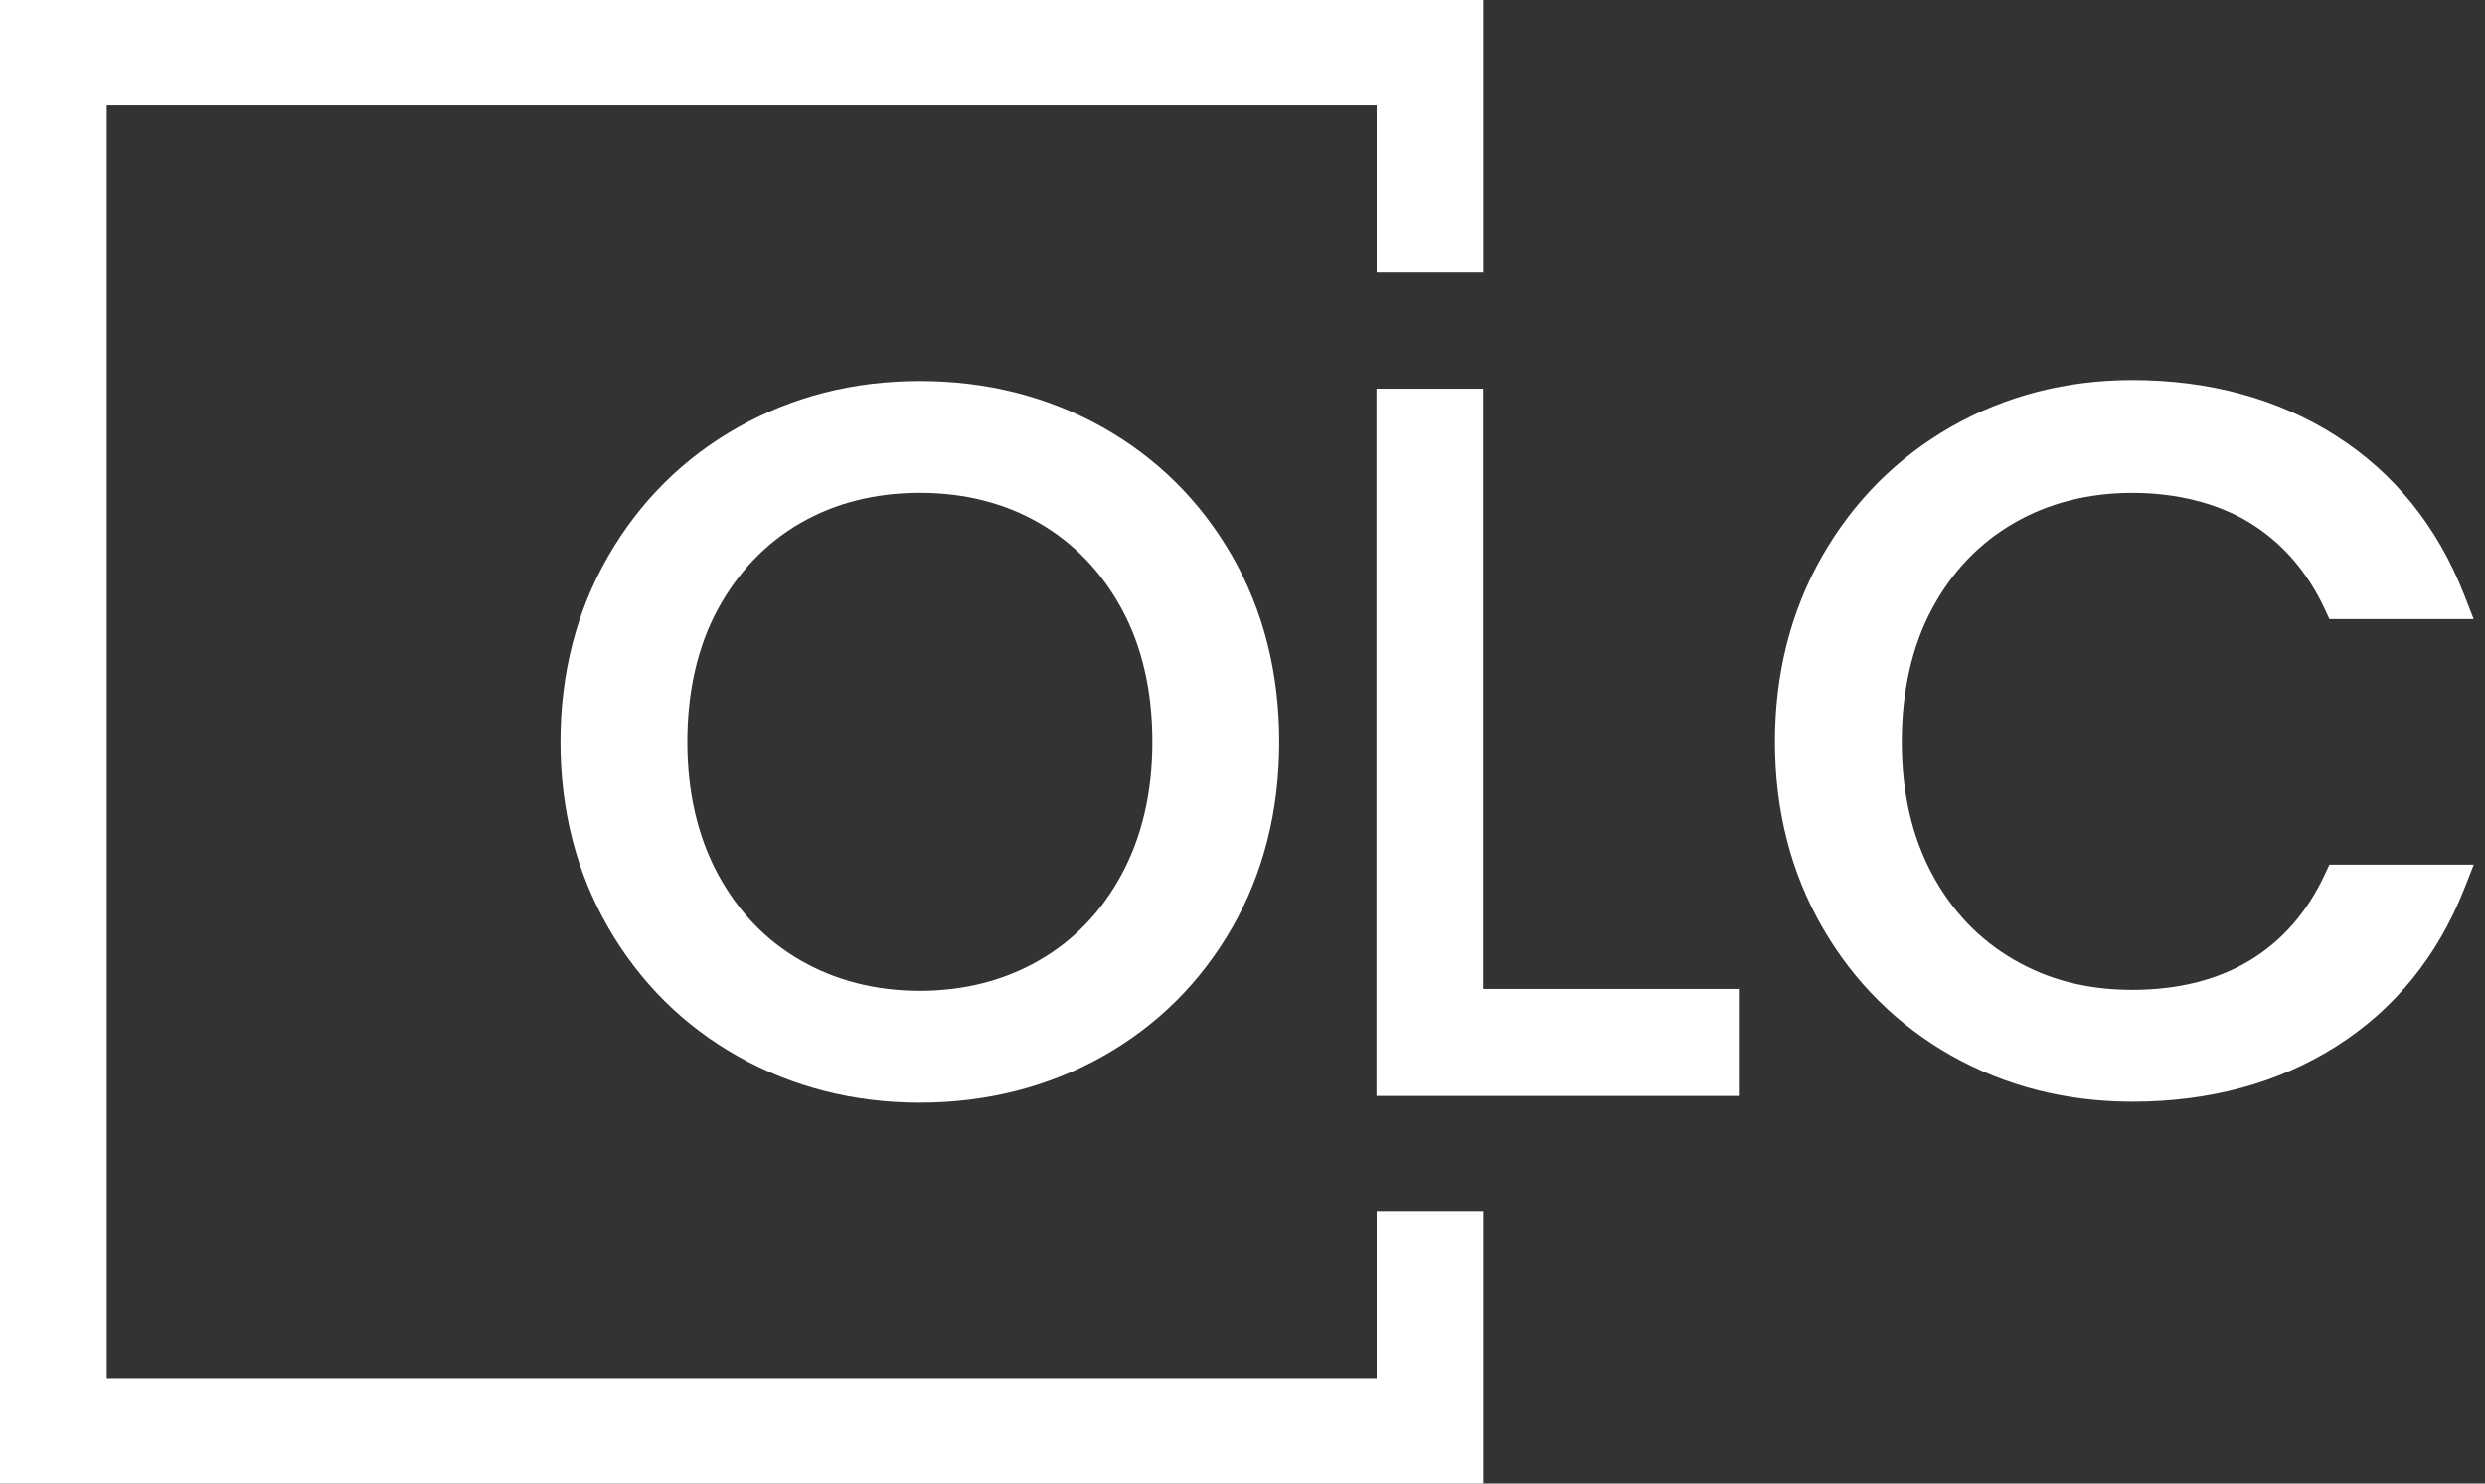
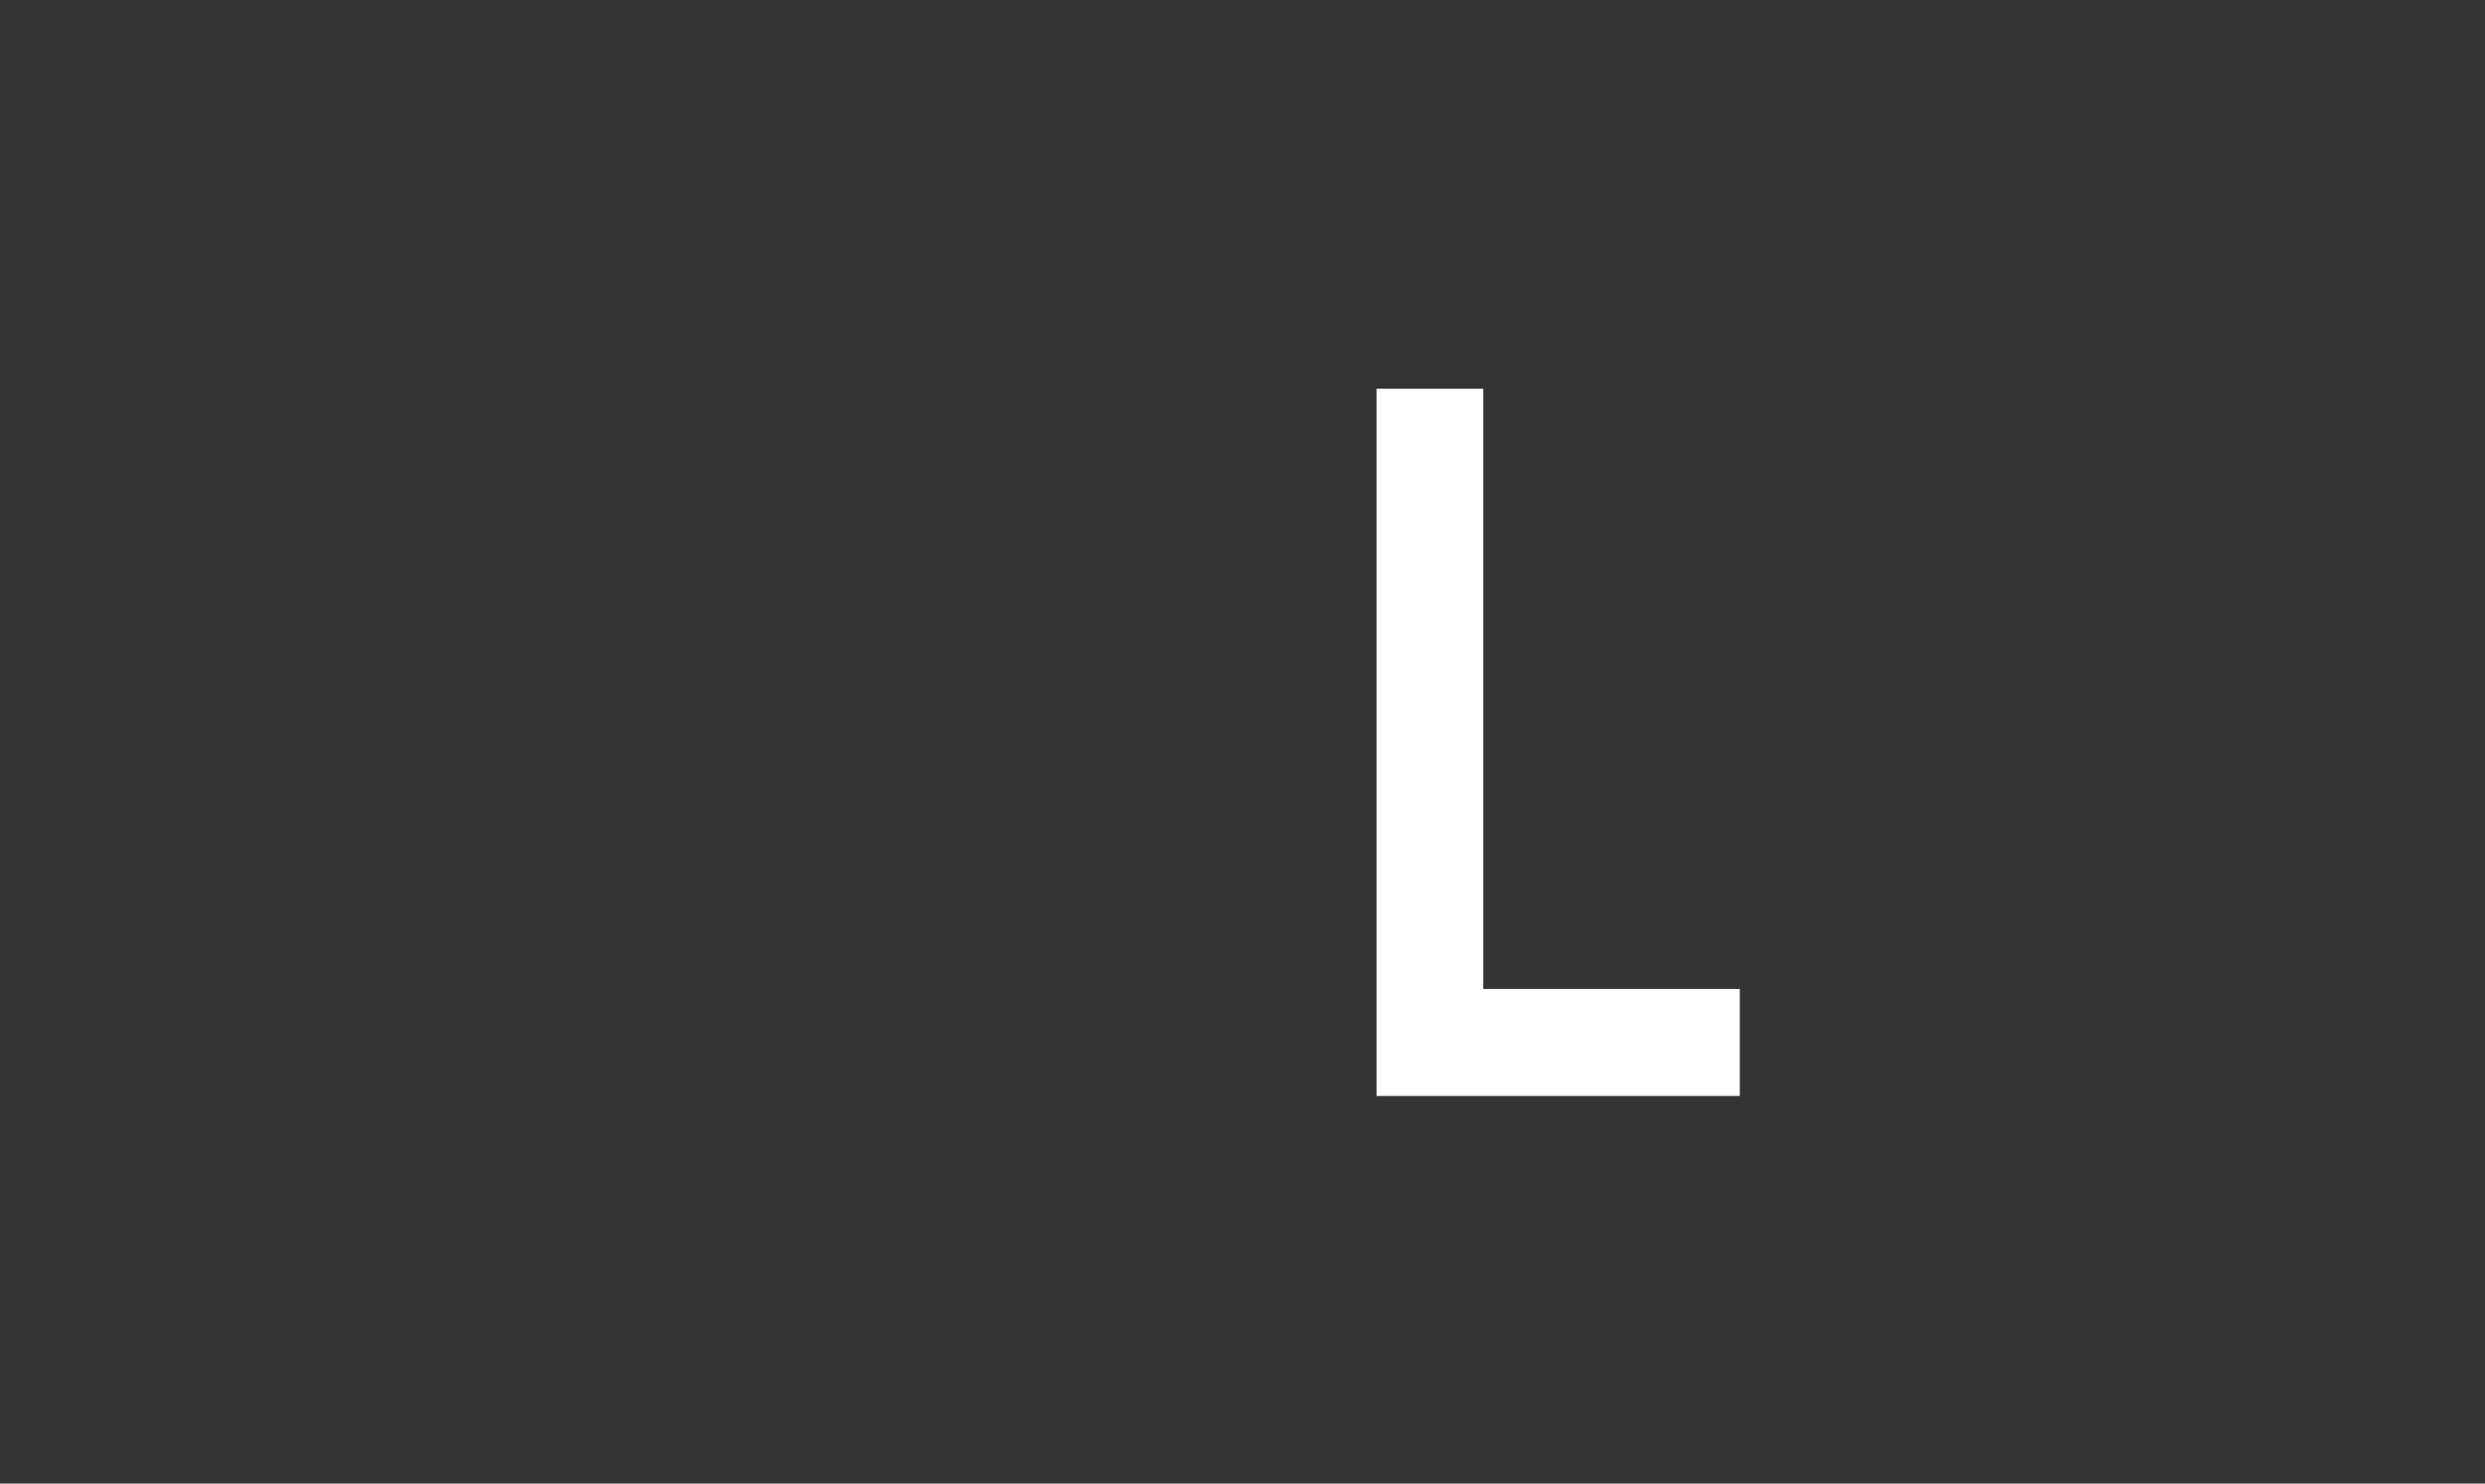
<svg xmlns="http://www.w3.org/2000/svg" width="67" height="40" viewBox="0 0 67 40" fill="none">
  <rect x="0" y="0" width="67" height="40" fill="#333333" stroke="none" />
-   <path d="M37.118 37.157H2.878V2.843H37.118V7.349H39.995V0H0V40H39.995V32.651H37.118V37.157Z" fill="white" />
-   <path d="M29.721 11.517C28.251 10.691 26.595 10.273 24.801 10.273C23.006 10.273 21.377 10.691 19.906 11.517C18.434 12.345 17.253 13.515 16.398 14.996C15.544 16.475 15.111 18.159 15.111 20.002C15.111 21.844 15.544 23.529 16.398 25.007C17.253 26.488 18.433 27.659 19.906 28.486C21.375 29.312 23.023 29.731 24.801 29.731C26.579 29.731 28.252 29.312 29.721 28.486C31.194 27.659 32.37 26.492 33.217 25.019C34.062 23.549 34.49 21.861 34.49 20.002C34.49 18.142 34.062 16.454 33.217 14.984C32.371 13.512 31.195 12.346 29.721 11.517ZM31.07 20.002C31.07 21.352 30.792 22.552 30.246 23.568C29.704 24.574 28.953 25.358 28.013 25.897C27.069 26.44 25.988 26.715 24.801 26.715C23.615 26.715 22.534 26.44 21.589 25.897C20.648 25.357 19.897 24.574 19.356 23.568C18.81 22.553 18.532 21.353 18.532 20.002C18.532 18.65 18.809 17.43 19.355 16.424C19.897 15.426 20.644 14.646 21.577 14.105C22.513 13.563 23.598 13.288 24.801 13.288C26.004 13.288 27.088 13.563 28.024 14.105C28.957 14.646 29.705 15.426 30.247 16.424C30.792 17.43 31.07 18.634 31.07 20.002Z" fill="white" />
  <path d="M39.991 10.48H37.113V29.55H46.908V26.664H39.991V10.48Z" fill="white" />
-   <path d="M62.804 23.313L62.673 23.593C62.208 24.591 61.532 25.364 60.666 25.891C59.793 26.421 58.725 26.689 57.49 26.689C56.256 26.689 55.229 26.415 54.293 25.873C53.361 25.333 52.618 24.554 52.086 23.556C51.547 22.549 51.275 21.354 51.275 20.002C51.275 18.651 51.548 17.429 52.086 16.422C52.618 15.425 53.361 14.646 54.293 14.106C55.229 13.564 56.305 13.289 57.49 13.289C58.676 13.289 59.79 13.562 60.663 14.099C61.531 14.634 62.208 15.412 62.674 16.411L62.804 16.692H66.694L66.438 16.037C65.72 14.199 64.559 12.758 62.988 11.753C61.424 10.754 59.575 10.247 57.491 10.247C55.713 10.247 54.069 10.671 52.607 11.507C51.143 12.344 49.973 13.519 49.127 14.999C48.283 16.477 47.855 18.16 47.855 20.002C47.855 21.844 48.284 23.525 49.129 24.994C49.974 26.466 51.146 27.632 52.609 28.46C54.071 29.286 55.713 29.705 57.492 29.705C59.576 29.705 61.425 29.203 62.987 28.213C64.558 27.218 65.719 25.79 66.438 23.97L66.697 23.313H62.805H62.804Z" fill="white" />
</svg>